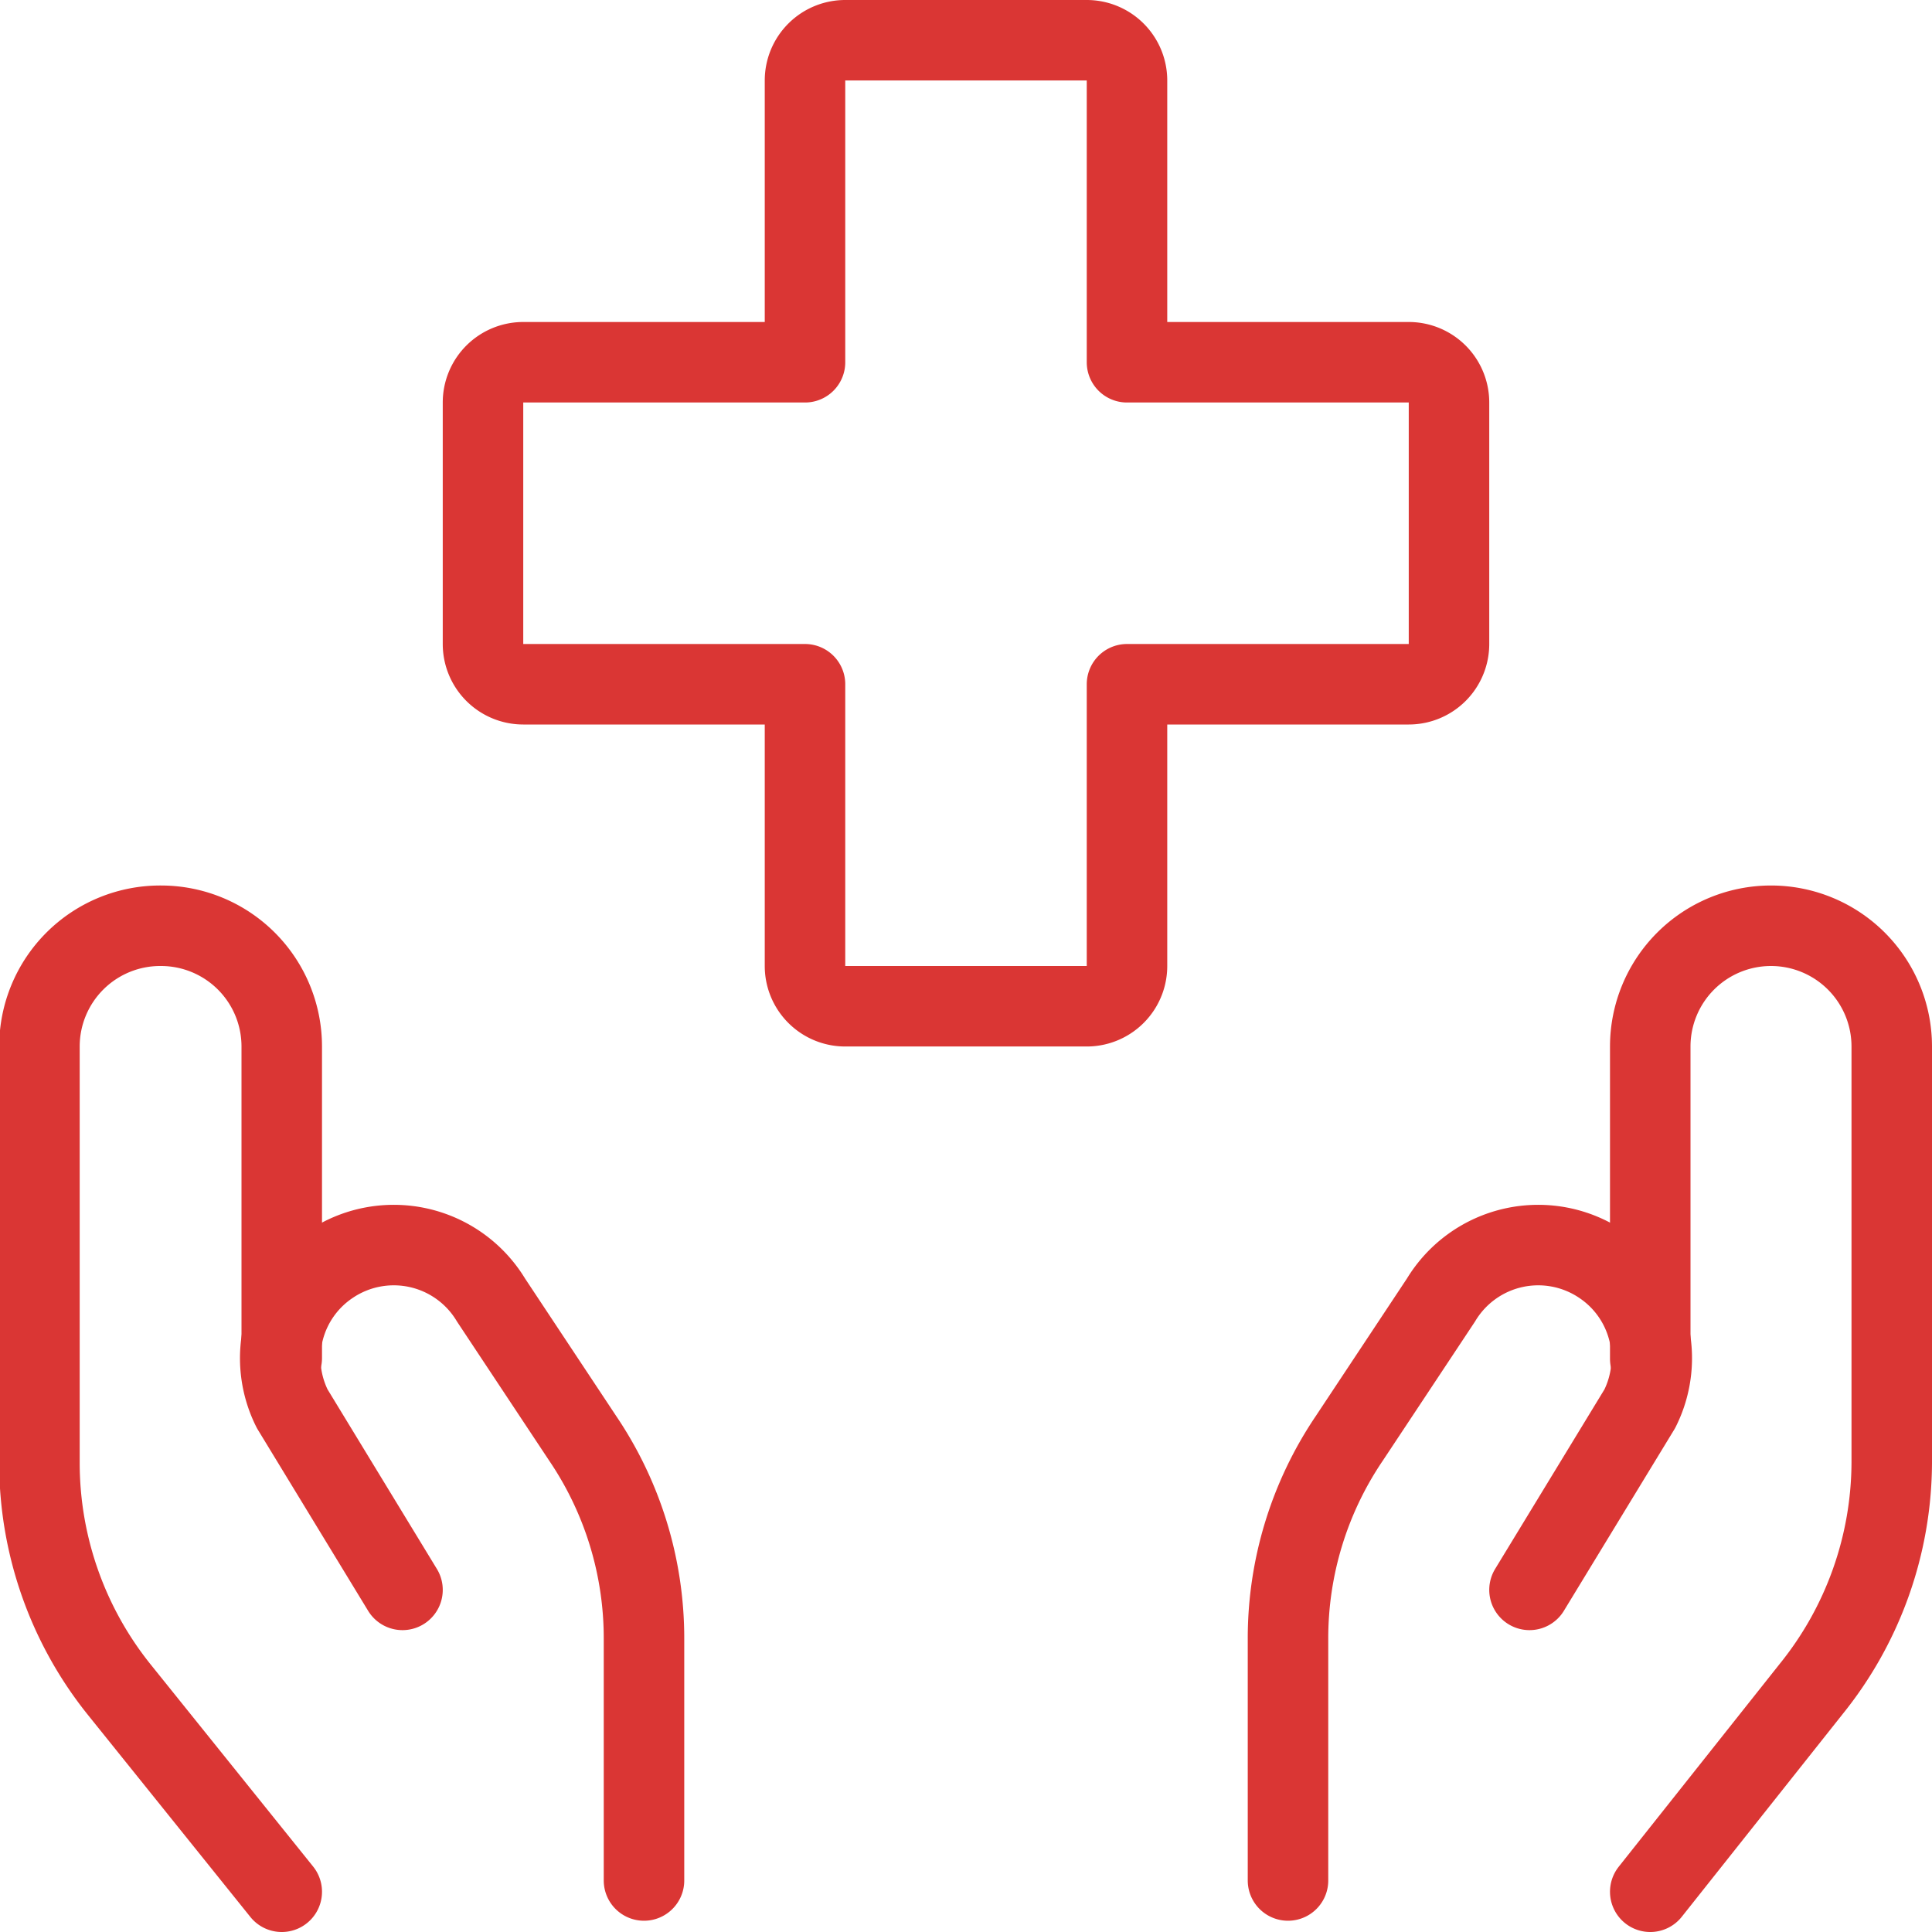
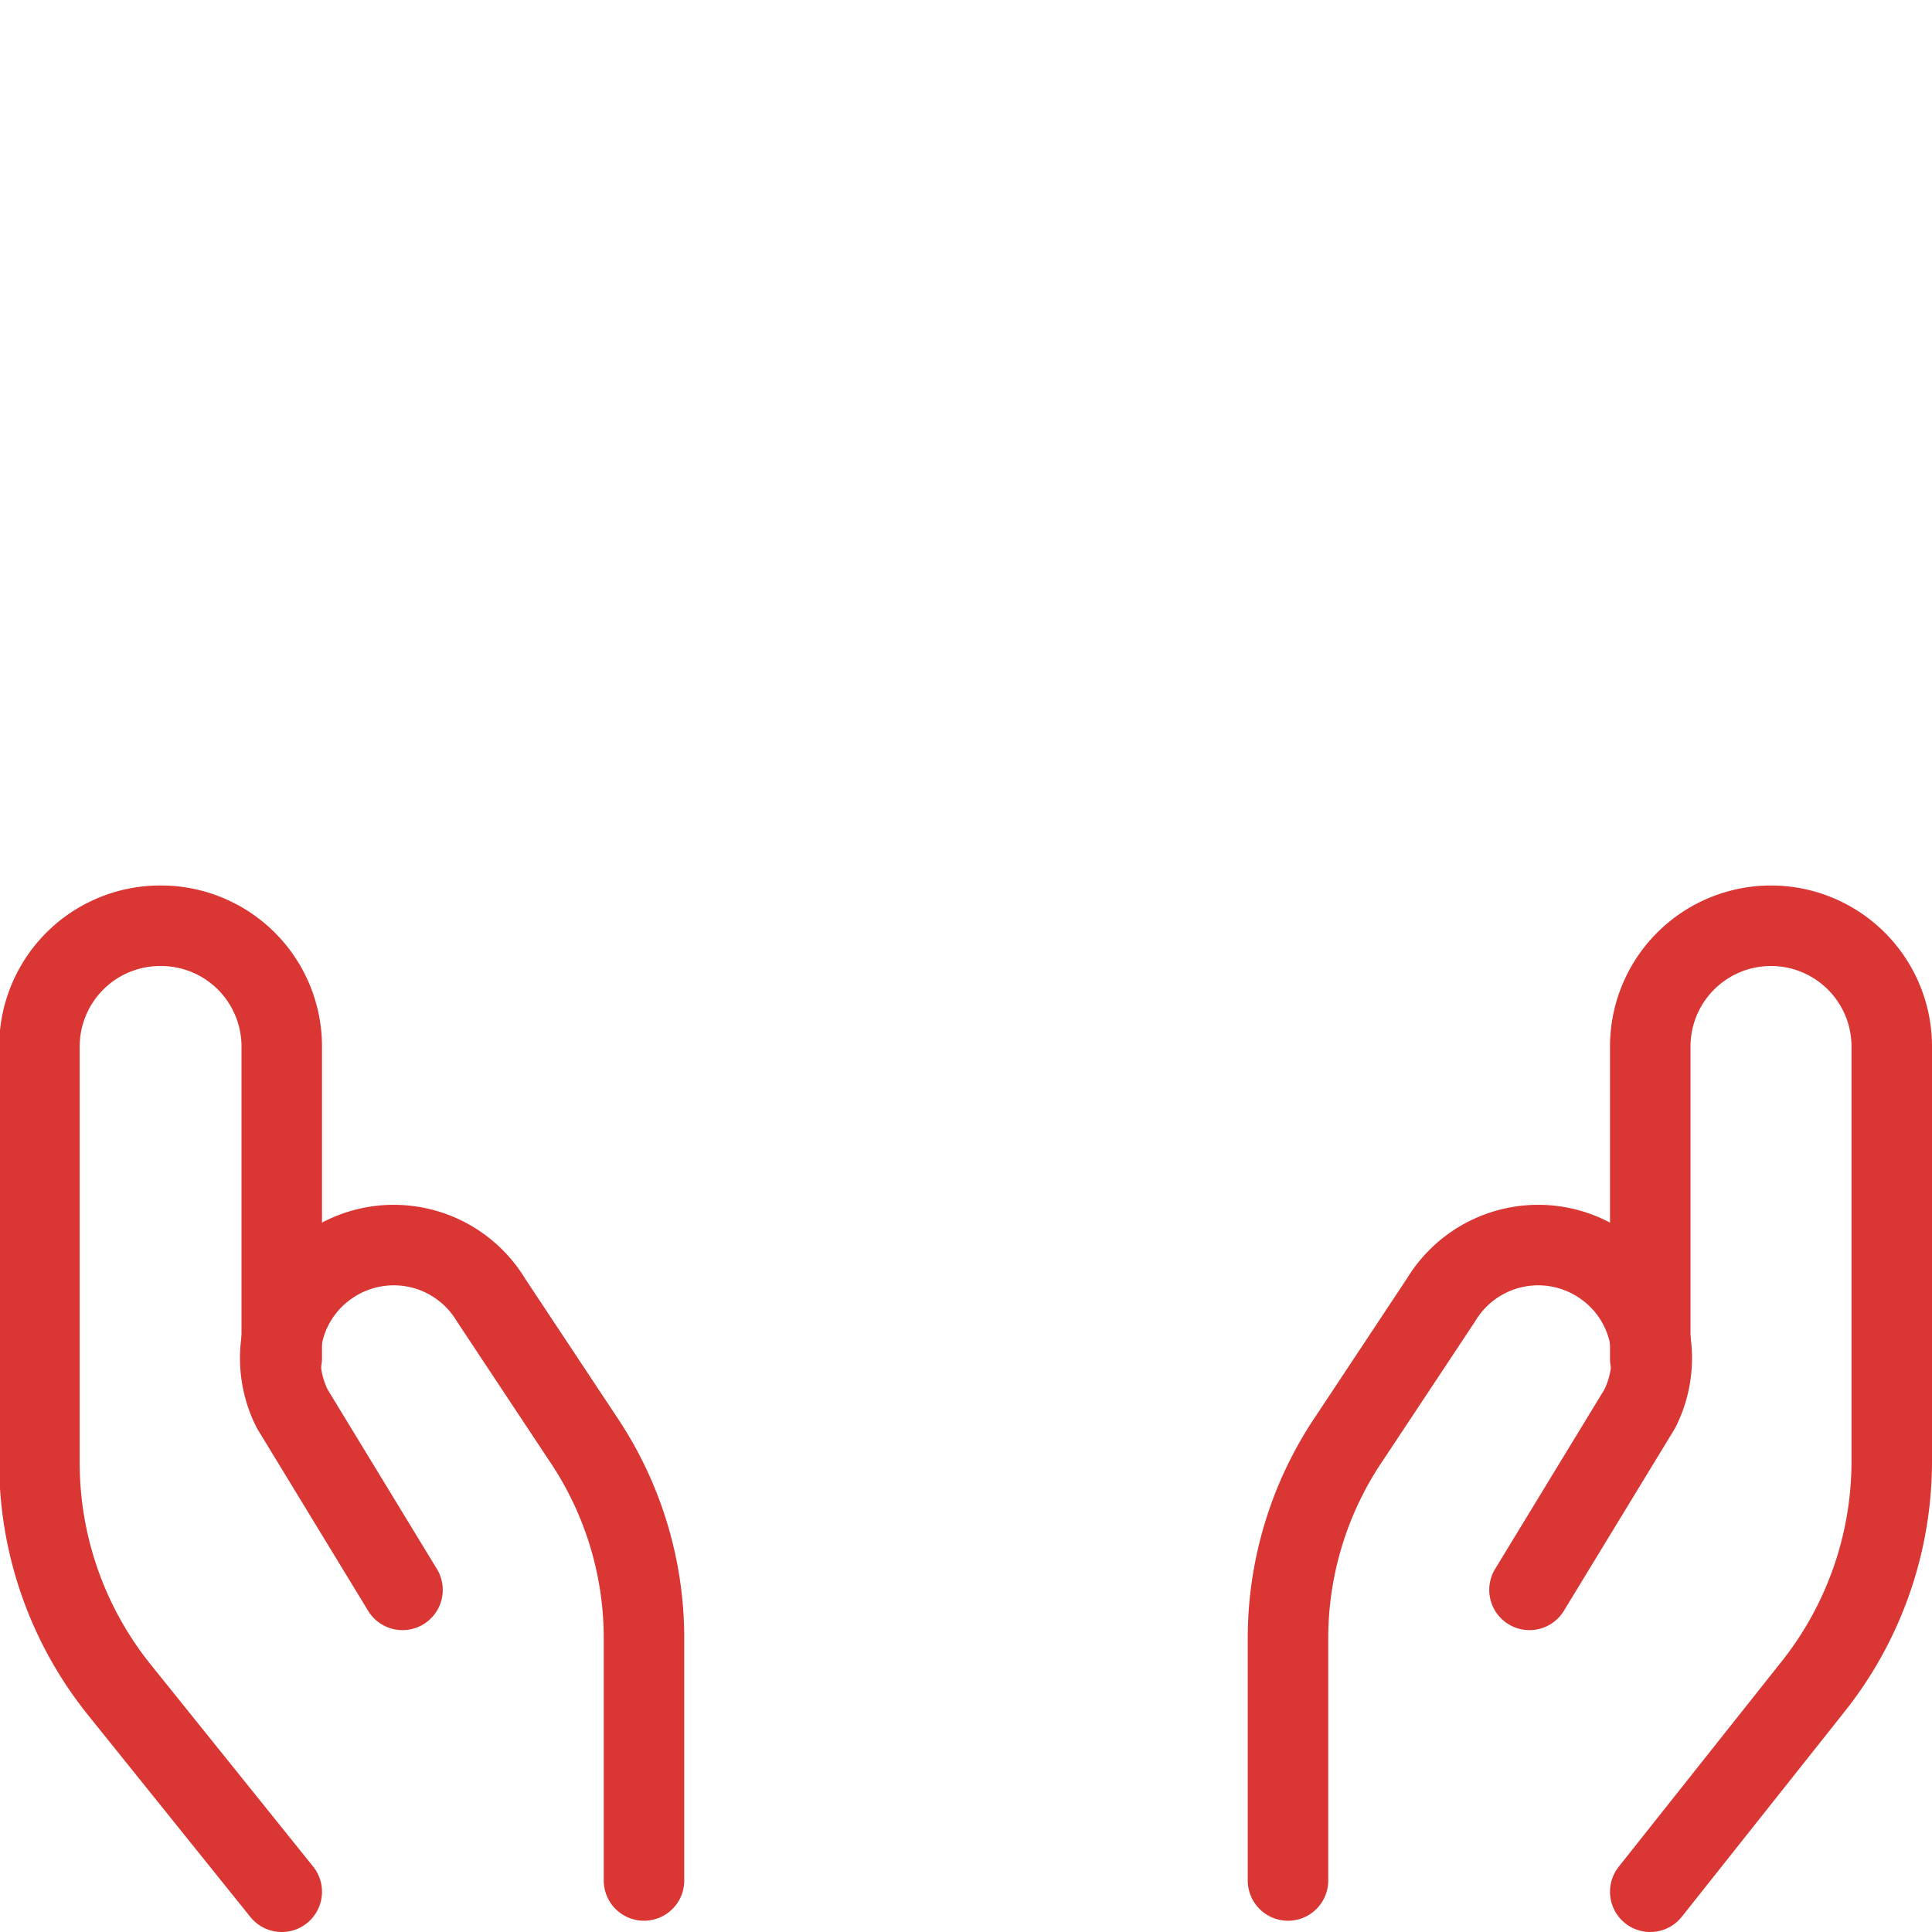
<svg xmlns="http://www.w3.org/2000/svg" viewBox="0 0 24 24" id="Insurance-Hands--Streamline-Ultimate" height="24" width="24">
  <desc>Insurance Hands Streamline Icon: https://streamlinehq.com</desc>
  <g>
-     <path d="M18 5a0.5 0.5 0 0 0 -0.5 -0.5H14V1a0.5 0.5 0 0 0 -0.5 -0.5h-3a0.5 0.5 0 0 0 -0.5 0.5v3.5H6.5A0.5 0.5 0 0 0 6 5v3a0.5 0.5 0 0 0 0.5 0.5H10V12a0.5 0.5 0 0 0 0.5 0.5h3a0.5 0.5 0 0 0 0.5 -0.5V8.5h3.5A0.5 0.5 0 0 0 18 8Z" fill="none" stroke="#da3634" stroke-linecap="round" stroke-linejoin="round" stroke-width="1" />
    <g>
      <path d="M3.5 23.5 1.49 21a4.5 4.5 0 0 1 -1 -2.81V13A1.5 1.5 0 0 1 2 11.5h0A1.5 1.5 0 0 1 3.5 13v3.87" fill="none" stroke="#da3634" stroke-linecap="round" stroke-linejoin="round" stroke-width="1" />
      <path d="M8 23.36v-3a4.43 4.43 0 0 0 -0.76 -2.49L6.1 16.15a1.41 1.41 0 0 0 -2 -0.44h0a1.4 1.4 0 0 0 -0.47 1.79L5 19.75" fill="none" stroke="#da3634" stroke-linecap="round" stroke-linejoin="round" stroke-width="1" />
      <path d="m20.5 23.5 2 -2.52a4.5 4.5 0 0 0 1 -2.81V13a1.5 1.5 0 0 0 -1.5 -1.5h0a1.5 1.5 0 0 0 -1.5 1.5v3.88" fill="none" stroke="#da3634" stroke-linecap="round" stroke-linejoin="round" stroke-width="1" />
      <path d="M16 23.36v-3a4.43 4.43 0 0 1 0.76 -2.49l1.14 -1.72a1.41 1.41 0 0 1 2 -0.44h0a1.4 1.4 0 0 1 0.47 1.79L19 19.75" fill="none" stroke="#da3634" stroke-linecap="round" stroke-linejoin="round" stroke-width="1" />
    </g>
  </g>
</svg>